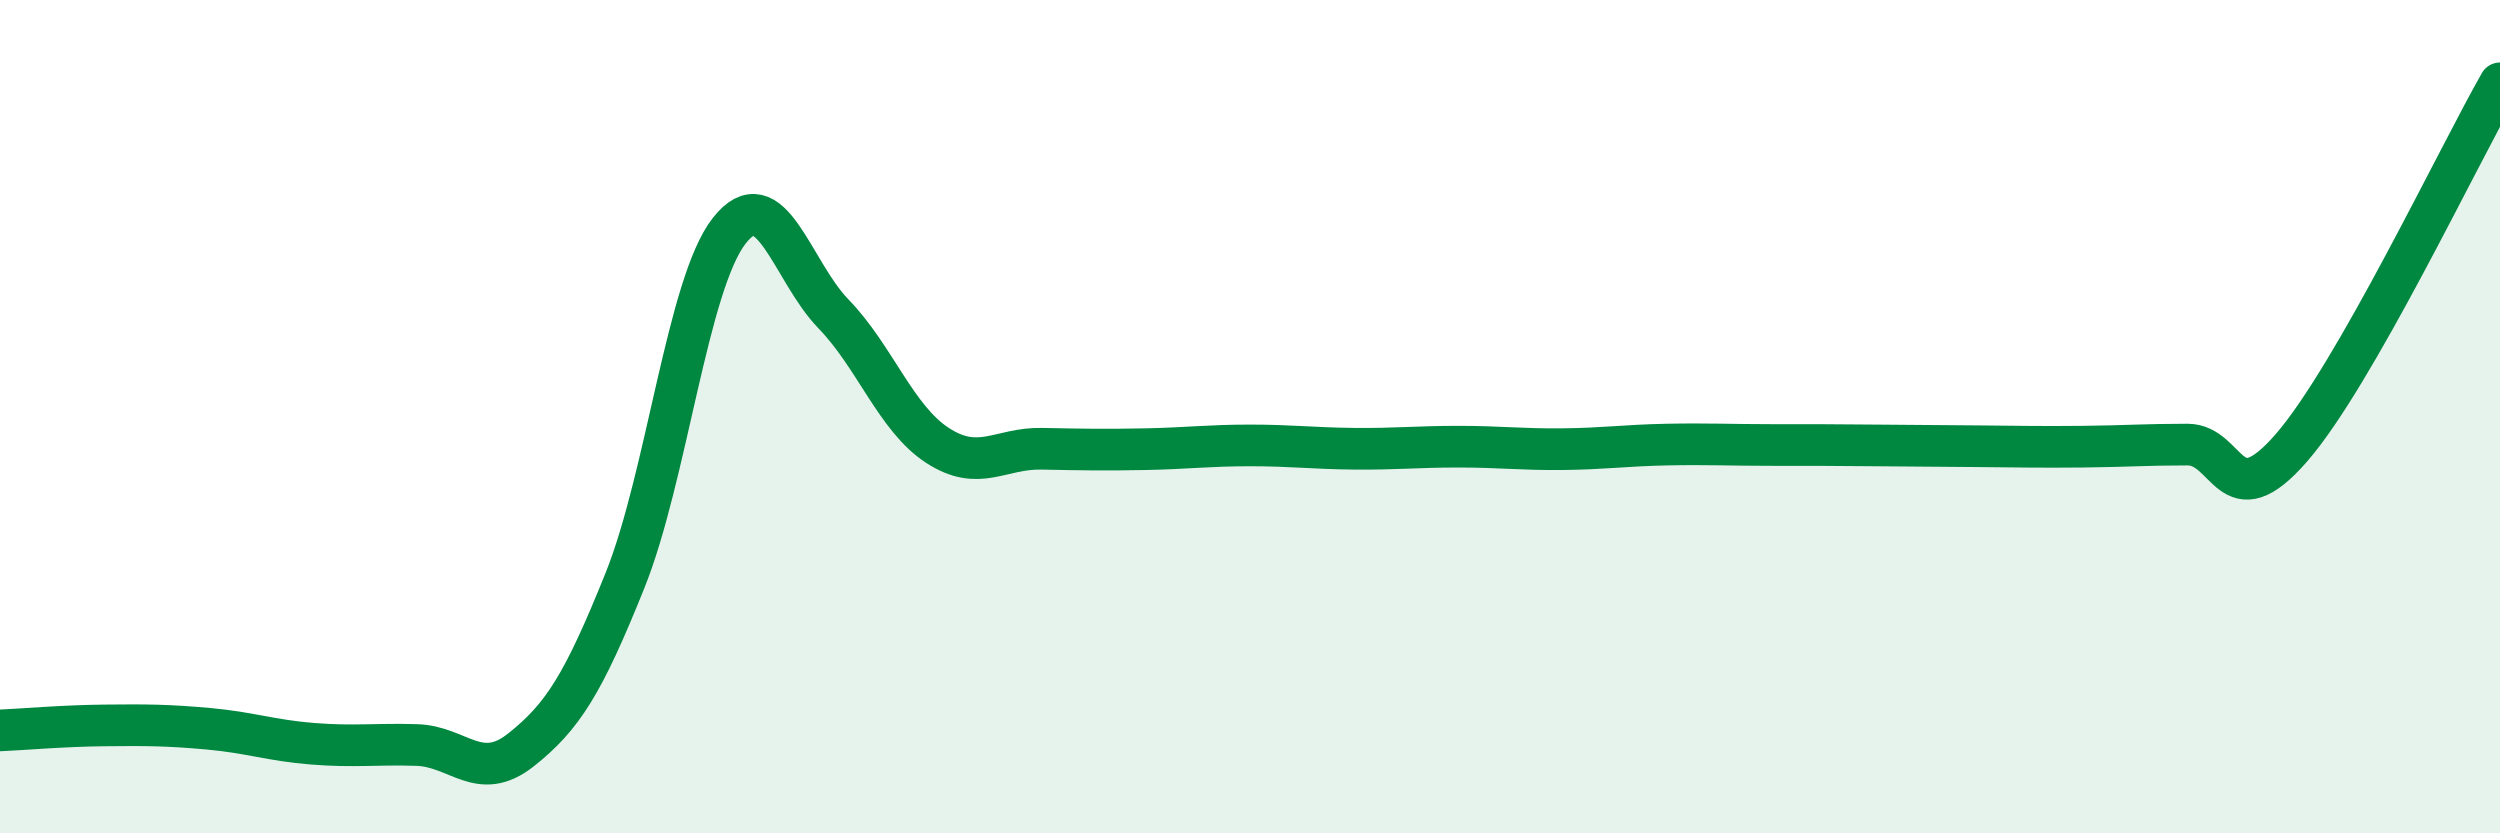
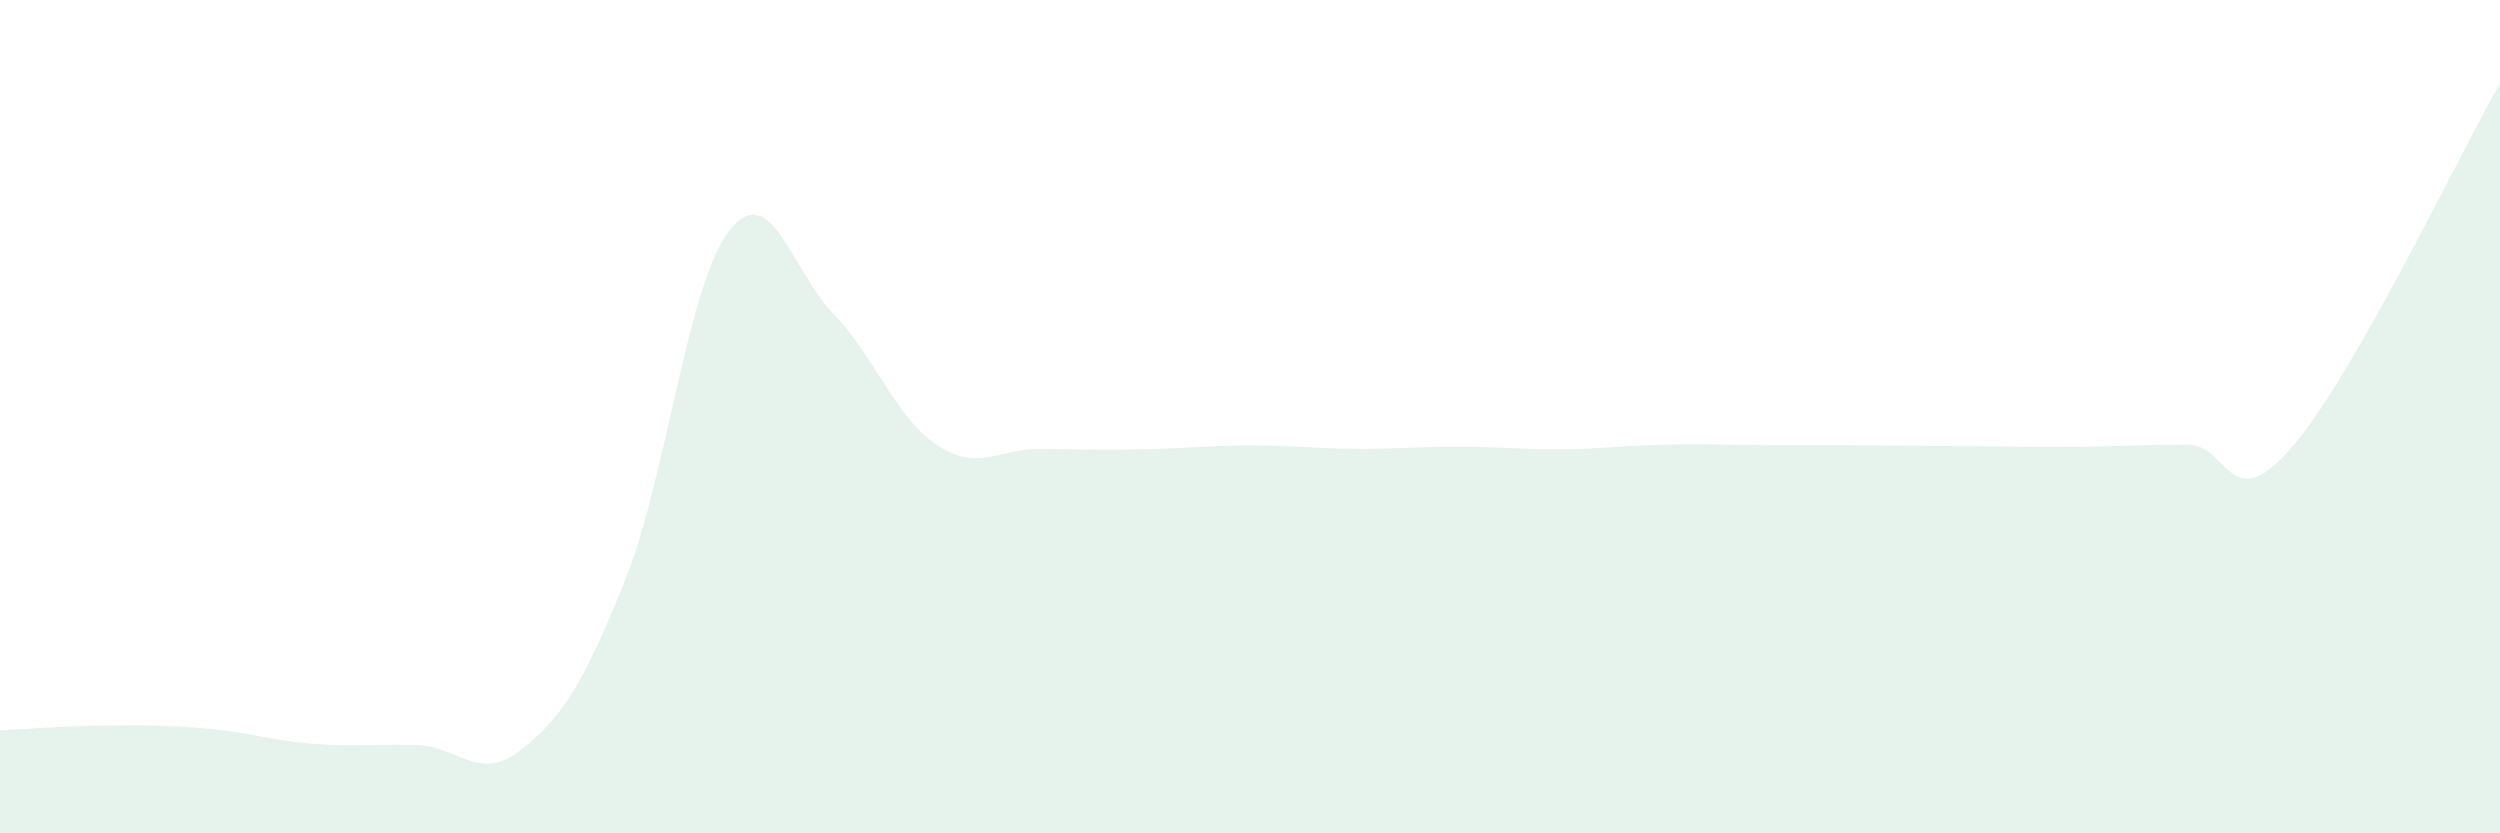
<svg xmlns="http://www.w3.org/2000/svg" width="60" height="20" viewBox="0 0 60 20">
  <path d="M 0,17.53 C 0.5,17.51 1.5,17.42 2.5,17.41 C 3.5,17.4 4,17.4 5,17.49 C 6,17.58 6.5,17.77 7.5,17.85 C 8.5,17.93 9,17.85 10,17.88 C 11,17.91 11.5,18.79 12.5,18 C 13.5,17.21 14,16.42 15,13.93 C 16,11.44 16.5,6.82 17.5,5.54 C 18.5,4.26 19,6.5 20,7.53 C 21,8.56 21.5,10.04 22.5,10.69 C 23.5,11.34 24,10.75 25,10.77 C 26,10.79 26.5,10.8 27.5,10.78 C 28.5,10.76 29,10.69 30,10.69 C 31,10.69 31.5,10.76 32.5,10.77 C 33.5,10.78 34,10.72 35,10.72 C 36,10.72 36.5,10.79 37.5,10.78 C 38.5,10.77 39,10.69 40,10.67 C 41,10.65 41.5,10.68 42.5,10.68 C 43.5,10.68 44,10.68 45,10.69 C 46,10.7 46.5,10.7 47.5,10.71 C 48.5,10.72 49,10.73 50,10.72 C 51,10.71 51.5,10.67 52.5,10.67 C 53.5,10.67 53.5,12.47 55,10.74 C 56.5,9.01 59,3.75 60,2L60 20L0 20Z" fill="#008740" opacity="0.1" stroke-linecap="round" stroke-linejoin="round" />
-   <path d="M 0,17.53 C 0.5,17.51 1.5,17.42 2.5,17.41 C 3.5,17.4 4,17.4 5,17.49 C 6,17.58 6.5,17.77 7.5,17.85 C 8.5,17.93 9,17.85 10,17.88 C 11,17.91 11.5,18.79 12.5,18 C 13.5,17.21 14,16.42 15,13.93 C 16,11.44 16.5,6.82 17.5,5.54 C 18.5,4.26 19,6.5 20,7.53 C 21,8.56 21.5,10.04 22.5,10.69 C 23.5,11.34 24,10.75 25,10.77 C 26,10.79 26.5,10.8 27.5,10.78 C 28.5,10.76 29,10.69 30,10.69 C 31,10.69 31.5,10.76 32.5,10.77 C 33.5,10.78 34,10.72 35,10.72 C 36,10.72 36.5,10.79 37.5,10.78 C 38.5,10.77 39,10.69 40,10.67 C 41,10.65 41.5,10.68 42.5,10.68 C 43.5,10.68 44,10.68 45,10.69 C 46,10.7 46.5,10.7 47.5,10.71 C 48.5,10.72 49,10.73 50,10.72 C 51,10.71 51.5,10.67 52.5,10.67 C 53.5,10.67 53.5,12.47 55,10.74 C 56.5,9.01 59,3.75 60,2" stroke="#008740" stroke-width="1" fill="none" stroke-linecap="round" stroke-linejoin="round" />
</svg>